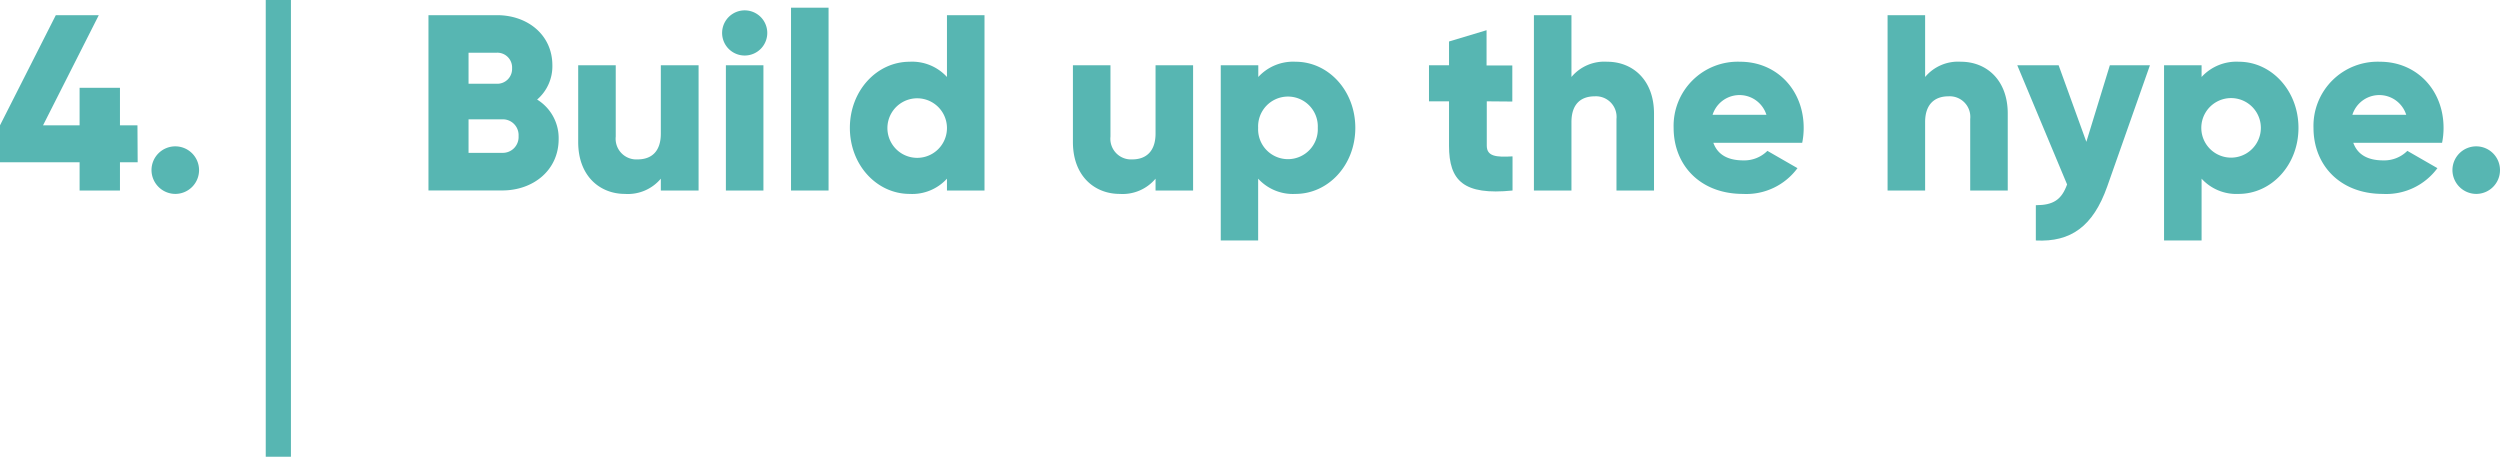
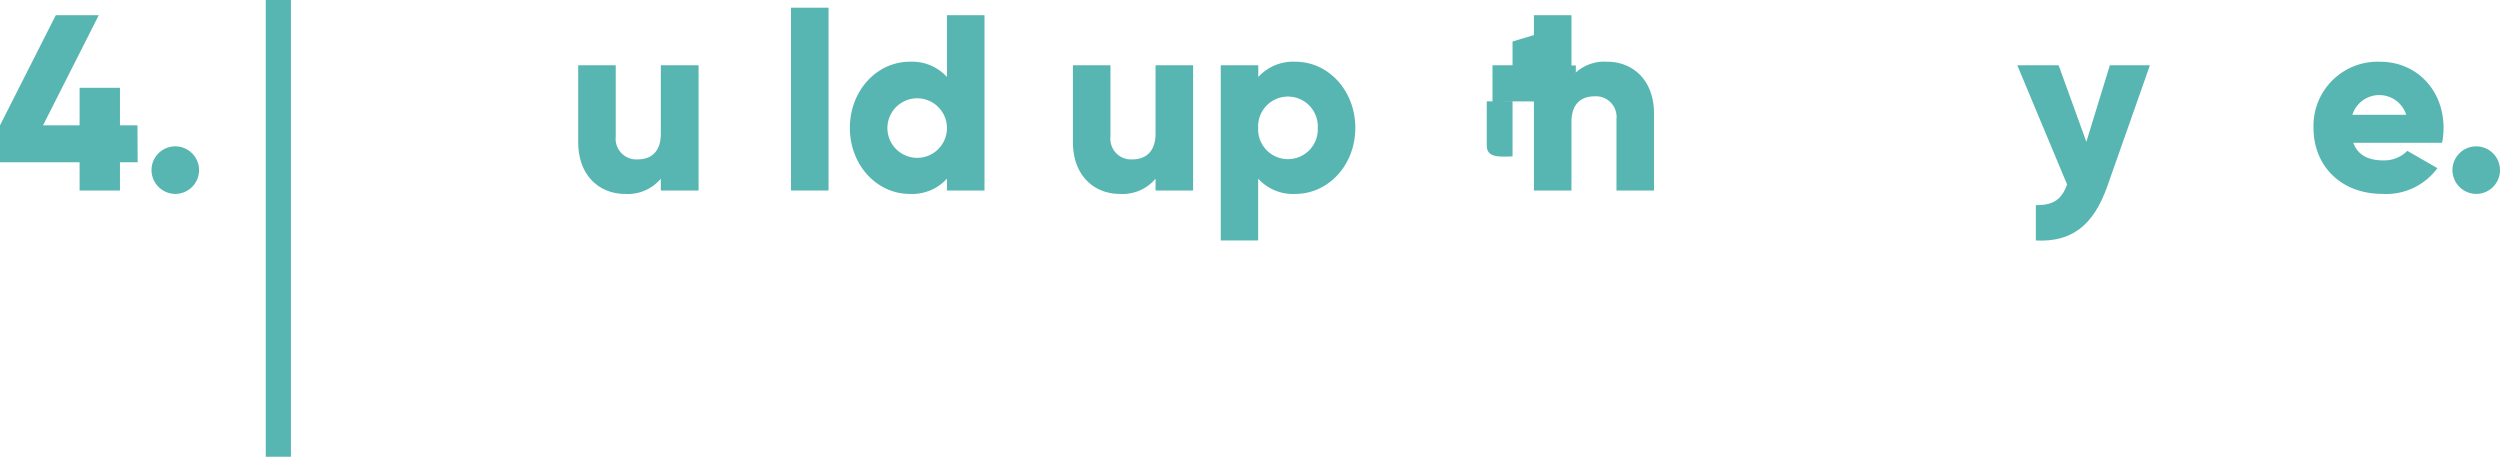
<svg xmlns="http://www.w3.org/2000/svg" viewBox="0 0 354.29 64.73">
  <defs>
    <style>.cls-1,.cls-2{fill:#57b6b2;}.cls-2{fill-rule:evenodd;}</style>
  </defs>
  <g id="Layer_2" data-name="Layer 2">
    <g id="Layer_1-2" data-name="Layer 1">
      <path class="cls-1" d="M19.51,23H17v4H11.28V23H0V17.76L7.91,2.15H14L6.1,17.76h5.18V12.44H17v5.32h2.48Z" />
      <path class="cls-1" d="M21.47,24.11a3.37,3.37,0,1,1,3.37,3.37A3.39,3.39,0,0,1,21.47,24.11Z" />
-       <path class="cls-1" d="M79.17,19.71c0,4.4-3.58,7.28-8,7.28H60.72V2.15h9.72c4.33,0,7.84,2.8,7.84,7.1a6.22,6.22,0,0,1-2.16,4.86A6.41,6.41,0,0,1,79.17,19.71ZM66.4,7.47v4.4h4a2.1,2.1,0,0,0,2.17-2.2,2.09,2.09,0,0,0-2.17-2.2Zm7.09,11.82a2.24,2.24,0,0,0-2.34-2.38H66.4v4.75h4.75A2.24,2.24,0,0,0,73.49,19.29Z" />
      <path class="cls-1" d="M99,9.25V27H93.65V25.32a6.09,6.09,0,0,1-5.08,2.16c-3.58,0-6.63-2.55-6.63-7.34V9.25h5.32V19.36a2.93,2.93,0,0,0,3.09,3.23c2,0,3.3-1.14,3.3-3.66V9.25Z" />
-       <path class="cls-1" d="M102.34,4.49a3.2,3.2,0,0,1,6.39,0,3.2,3.2,0,1,1-6.39,0Zm.53,4.76h5.32V27h-5.32Z" />
      <path class="cls-1" d="M112.1,1.09h5.32V27H112.1Z" />
      <path class="cls-1" d="M139.52,2.15V27H134.2V25.32a6.66,6.66,0,0,1-5.29,2.16c-4.64,0-8.47-4.08-8.47-9.36s3.83-9.37,8.47-9.37a6.69,6.69,0,0,1,5.29,2.16V2.15Zm-5.32,16a4.22,4.22,0,1,0-8.44,0,4.22,4.22,0,1,0,8.44,0Z" />
      <path class="cls-1" d="M169.08,9.25V27h-5.32V25.32a6.09,6.09,0,0,1-5.08,2.16c-3.58,0-6.63-2.55-6.63-7.34V9.25h5.32V19.36a2.93,2.93,0,0,0,3.09,3.23c1.95,0,3.3-1.14,3.3-3.66V9.25Z" />
      <path class="cls-1" d="M192.07,18.12c0,5.28-3.83,9.36-8.48,9.36a6.66,6.66,0,0,1-5.29-2.16v8.76H173V9.25h5.32v1.66a6.69,6.69,0,0,1,5.29-2.16C188.24,8.75,192.07,12.83,192.07,18.12Zm-5.32,0a4.23,4.23,0,1,0-8.45,0,4.23,4.23,0,1,0,8.45,0Z" />
-       <path class="cls-1" d="M210.7,14.36v6.28c0,1.52,1.31,1.66,3.65,1.52V27c-6.95.7-9-1.39-9-6.35V14.36h-2.84V9.25h2.84V5.88l5.32-1.6v5h3.65v5.11Z" />
+       <path class="cls-1" d="M210.7,14.36v6.28c0,1.52,1.31,1.66,3.65,1.52V27V14.36h-2.84V9.25h2.84V5.88l5.32-1.6v5h3.65v5.11Z" />
      <path class="cls-1" d="M234.4,16.09V27h-5.32V16.87A2.92,2.92,0,0,0,226,13.65c-2,0-3.3,1.13-3.3,3.65V27h-5.32V2.15h5.32v8.76a6.07,6.07,0,0,1,5.07-2.16C231.35,8.75,234.4,11.3,234.4,16.09Z" />
-       <path class="cls-1" d="M247.06,22.73a4.64,4.64,0,0,0,3.41-1.35l4.26,2.45A9,9,0,0,1,247,27.48c-6.06,0-9.82-4.08-9.82-9.36a9.09,9.09,0,0,1,9.43-9.37c5.18,0,9,4,9,9.37a10.37,10.37,0,0,1-.21,2.12H242.81C243.48,22.09,245.11,22.73,247.06,22.73Zm3.27-6.46a4,4,0,0,0-7.63,0Z" />
-       <path class="cls-1" d="M284.53,16.09V27h-5.32V16.87a2.92,2.92,0,0,0-3.09-3.22c-1.95,0-3.3,1.13-3.3,3.65V27H267.5V2.15h5.32v8.76a6.09,6.09,0,0,1,5.08-2.16C281.48,8.75,284.53,11.3,284.53,16.09Z" />
      <path class="cls-1" d="M304.68,9.25l-6.06,17.2c-2,5.64-5.15,7.88-10.11,7.63v-5c2.48,0,3.65-.78,4.43-2.94L285.88,9.25h5.86l3.93,10.85L299,9.25Z" />
-       <path class="cls-1" d="M325.73,18.12c0,5.28-3.84,9.36-8.48,9.36A6.66,6.66,0,0,1,312,25.32v8.76h-5.32V9.25H312v1.66a6.69,6.69,0,0,1,5.29-2.16C321.89,8.75,325.73,12.83,325.73,18.12Zm-5.33,0a4.22,4.22,0,1,0-8.44,0,4.22,4.22,0,1,0,8.44,0Z" />
      <path class="cls-1" d="M337.75,22.73a4.64,4.64,0,0,0,3.41-1.35l4.26,2.45a9,9,0,0,1-7.74,3.65c-6.06,0-9.82-4.08-9.82-9.36a9.09,9.09,0,0,1,9.43-9.37c5.18,0,9,4,9,9.37a10.37,10.37,0,0,1-.21,2.12H333.5C334.17,22.09,335.8,22.73,337.75,22.73ZM341,16.27a4,4,0,0,0-7.63,0Z" />
      <path class="cls-1" d="M347.55,24.11a3.37,3.37,0,1,1,3.37,3.37A3.39,3.39,0,0,1,347.55,24.11Z" />
      <polyline class="cls-2" points="37.66 64.73 37.66 0 41.23 0 41.23 64.73" />
    </g>
  </g>
</svg>